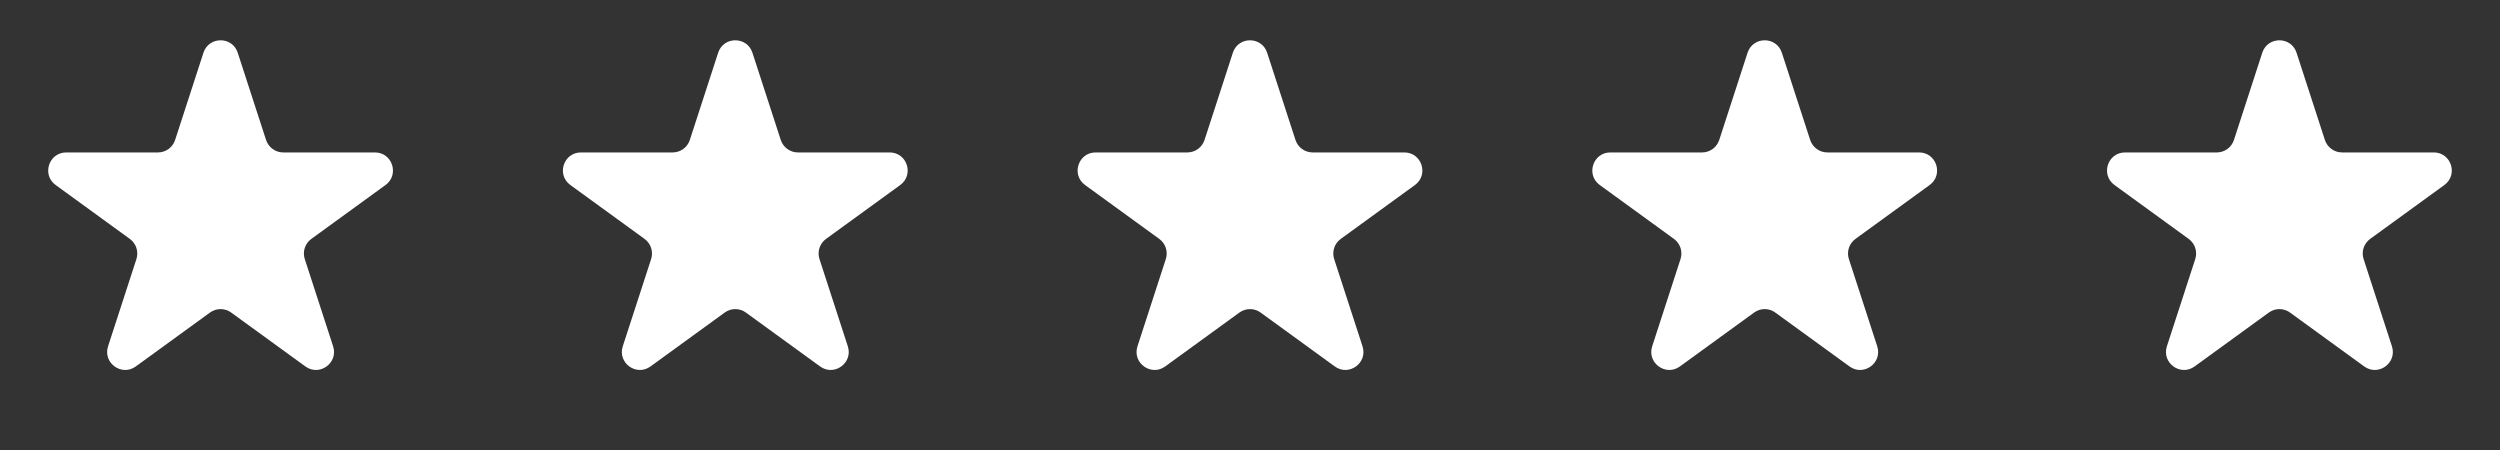
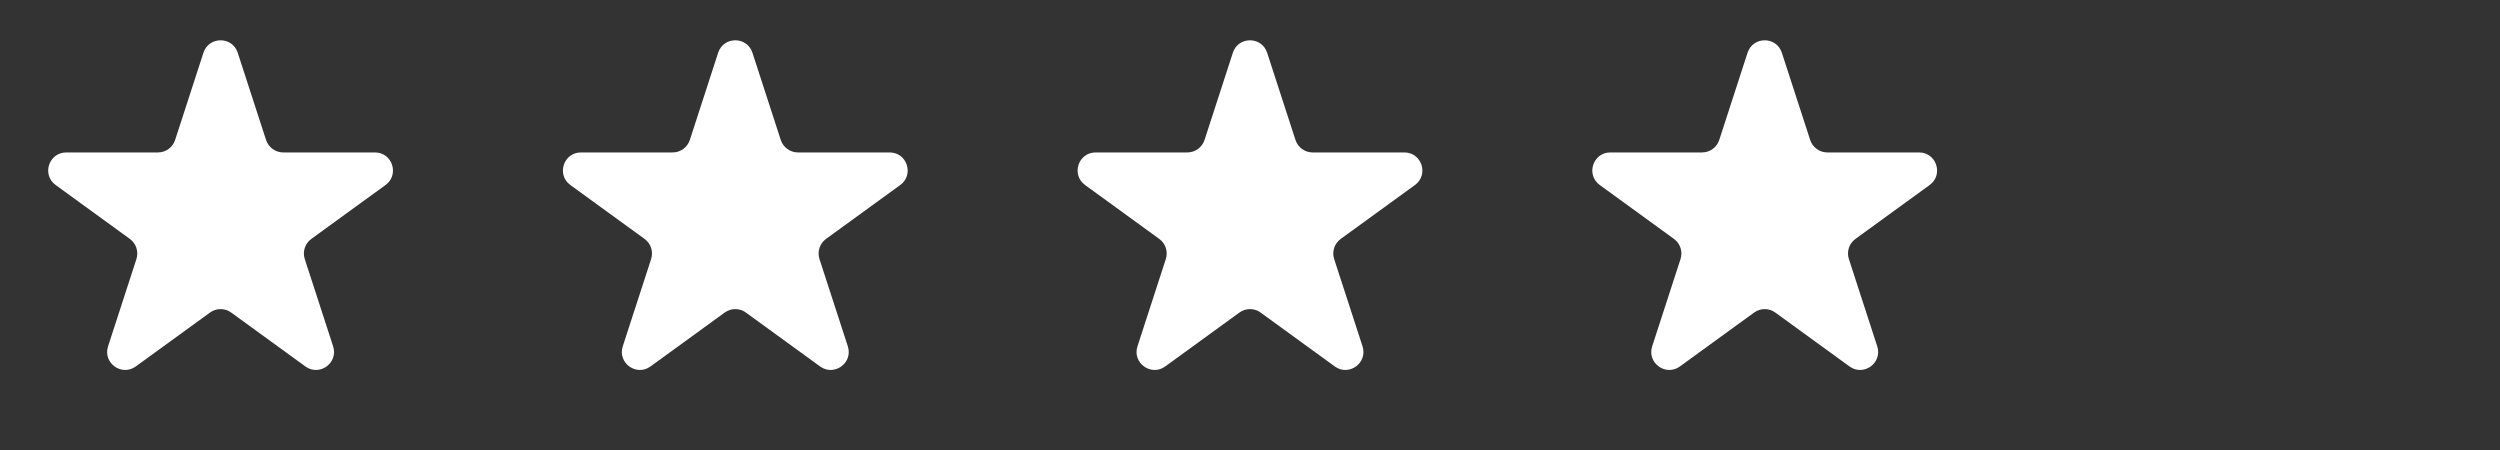
<svg xmlns="http://www.w3.org/2000/svg" fill="none" viewBox="0 0 111 20" height="20" width="111">
  <rect x="0" y="0" width="111" height="20" fill="#333333" stroke="none" />
  <path fill="white" d="M9.033 2.342C9.273 1.605 10.316 1.605 10.555 2.342L11.813 6.215C11.921 6.544 12.228 6.768 12.574 6.768L16.647 6.768C17.422 6.768 17.744 7.759 17.117 8.215L13.822 10.608C13.542 10.812 13.425 11.173 13.532 11.503L14.79 15.376C15.03 16.113 14.186 16.726 13.559 16.27L10.264 13.877C9.984 13.673 9.604 13.673 9.324 13.877L6.029 16.27C5.402 16.726 4.559 16.113 4.798 15.376L6.057 11.503C6.164 11.173 6.046 10.812 5.766 10.608L2.471 8.215C1.844 7.759 2.167 6.768 2.942 6.768L7.014 6.768C7.361 6.768 7.668 6.544 7.775 6.215L9.033 2.342Z" />
  <path fill="white" d="M31.886 2.342C32.126 1.605 33.169 1.605 33.408 2.342L34.666 6.215C34.774 6.544 35.081 6.768 35.427 6.768L39.5 6.768C40.275 6.768 40.597 7.759 39.97 8.215L36.675 10.608C36.395 10.812 36.278 11.173 36.385 11.503L37.643 15.376C37.883 16.113 37.039 16.726 36.412 16.27L33.117 13.877C32.837 13.673 32.457 13.673 32.177 13.877L28.882 16.27C28.255 16.726 27.412 16.113 27.651 15.376L28.91 11.503C29.017 11.173 28.899 10.812 28.619 10.608L25.324 8.215C24.697 7.759 25.02 6.768 25.794 6.768L29.867 6.768C30.214 6.768 30.521 6.544 30.628 6.215L31.886 2.342Z" />
  <path fill="white" d="M54.739 2.342C54.979 1.605 56.021 1.605 56.261 2.342L57.519 6.215C57.626 6.544 57.934 6.768 58.28 6.768L62.352 6.768C63.127 6.768 63.45 7.759 62.823 8.215L59.528 10.608C59.248 10.812 59.13 11.173 59.237 11.503L60.496 15.376C60.735 16.113 59.892 16.726 59.265 16.27L55.97 13.877C55.69 13.673 55.31 13.673 55.03 13.877L51.735 16.27C51.108 16.726 50.264 16.113 50.504 15.376L51.762 11.503C51.87 11.173 51.752 10.812 51.472 10.608L48.177 8.215C47.55 7.759 47.872 6.768 48.647 6.768L52.72 6.768C53.066 6.768 53.373 6.544 53.481 6.215L54.739 2.342Z" />
  <path fill="white" d="M77.592 2.342C77.832 1.605 78.874 1.605 79.114 2.342L80.372 6.215C80.479 6.544 80.787 6.768 81.133 6.768L85.206 6.768C85.981 6.768 86.303 7.759 85.676 8.215L82.381 10.608C82.101 10.812 81.983 11.173 82.091 11.503L83.349 15.376C83.588 16.113 82.745 16.726 82.118 16.27L78.823 13.877C78.543 13.673 78.163 13.673 77.883 13.877L74.588 16.27C73.961 16.726 73.118 16.113 73.357 15.376L74.615 11.503C74.722 11.173 74.605 10.812 74.325 10.608L71.03 8.215C70.403 7.759 70.725 6.768 71.5 6.768L75.573 6.768C75.919 6.768 76.227 6.544 76.334 6.215L77.592 2.342Z" />
-   <path fill="white" d="M100.445 2.342C100.685 1.605 101.727 1.605 101.967 2.342L103.225 6.215C103.332 6.544 103.64 6.768 103.986 6.768L108.059 6.768C108.834 6.768 109.156 7.759 108.529 8.215L105.234 10.608C104.954 10.812 104.836 11.173 104.944 11.503L106.202 15.376C106.441 16.113 105.598 16.726 104.971 16.27L101.676 13.877C101.396 13.673 101.016 13.673 100.736 13.877L97.441 16.27C96.814 16.726 95.971 16.113 96.21 15.376L97.469 11.503C97.576 11.173 97.458 10.812 97.178 10.608L93.883 8.215C93.256 7.759 93.578 6.768 94.353 6.768L98.426 6.768C98.772 6.768 99.08 6.544 99.187 6.215L100.445 2.342Z" />
</svg>